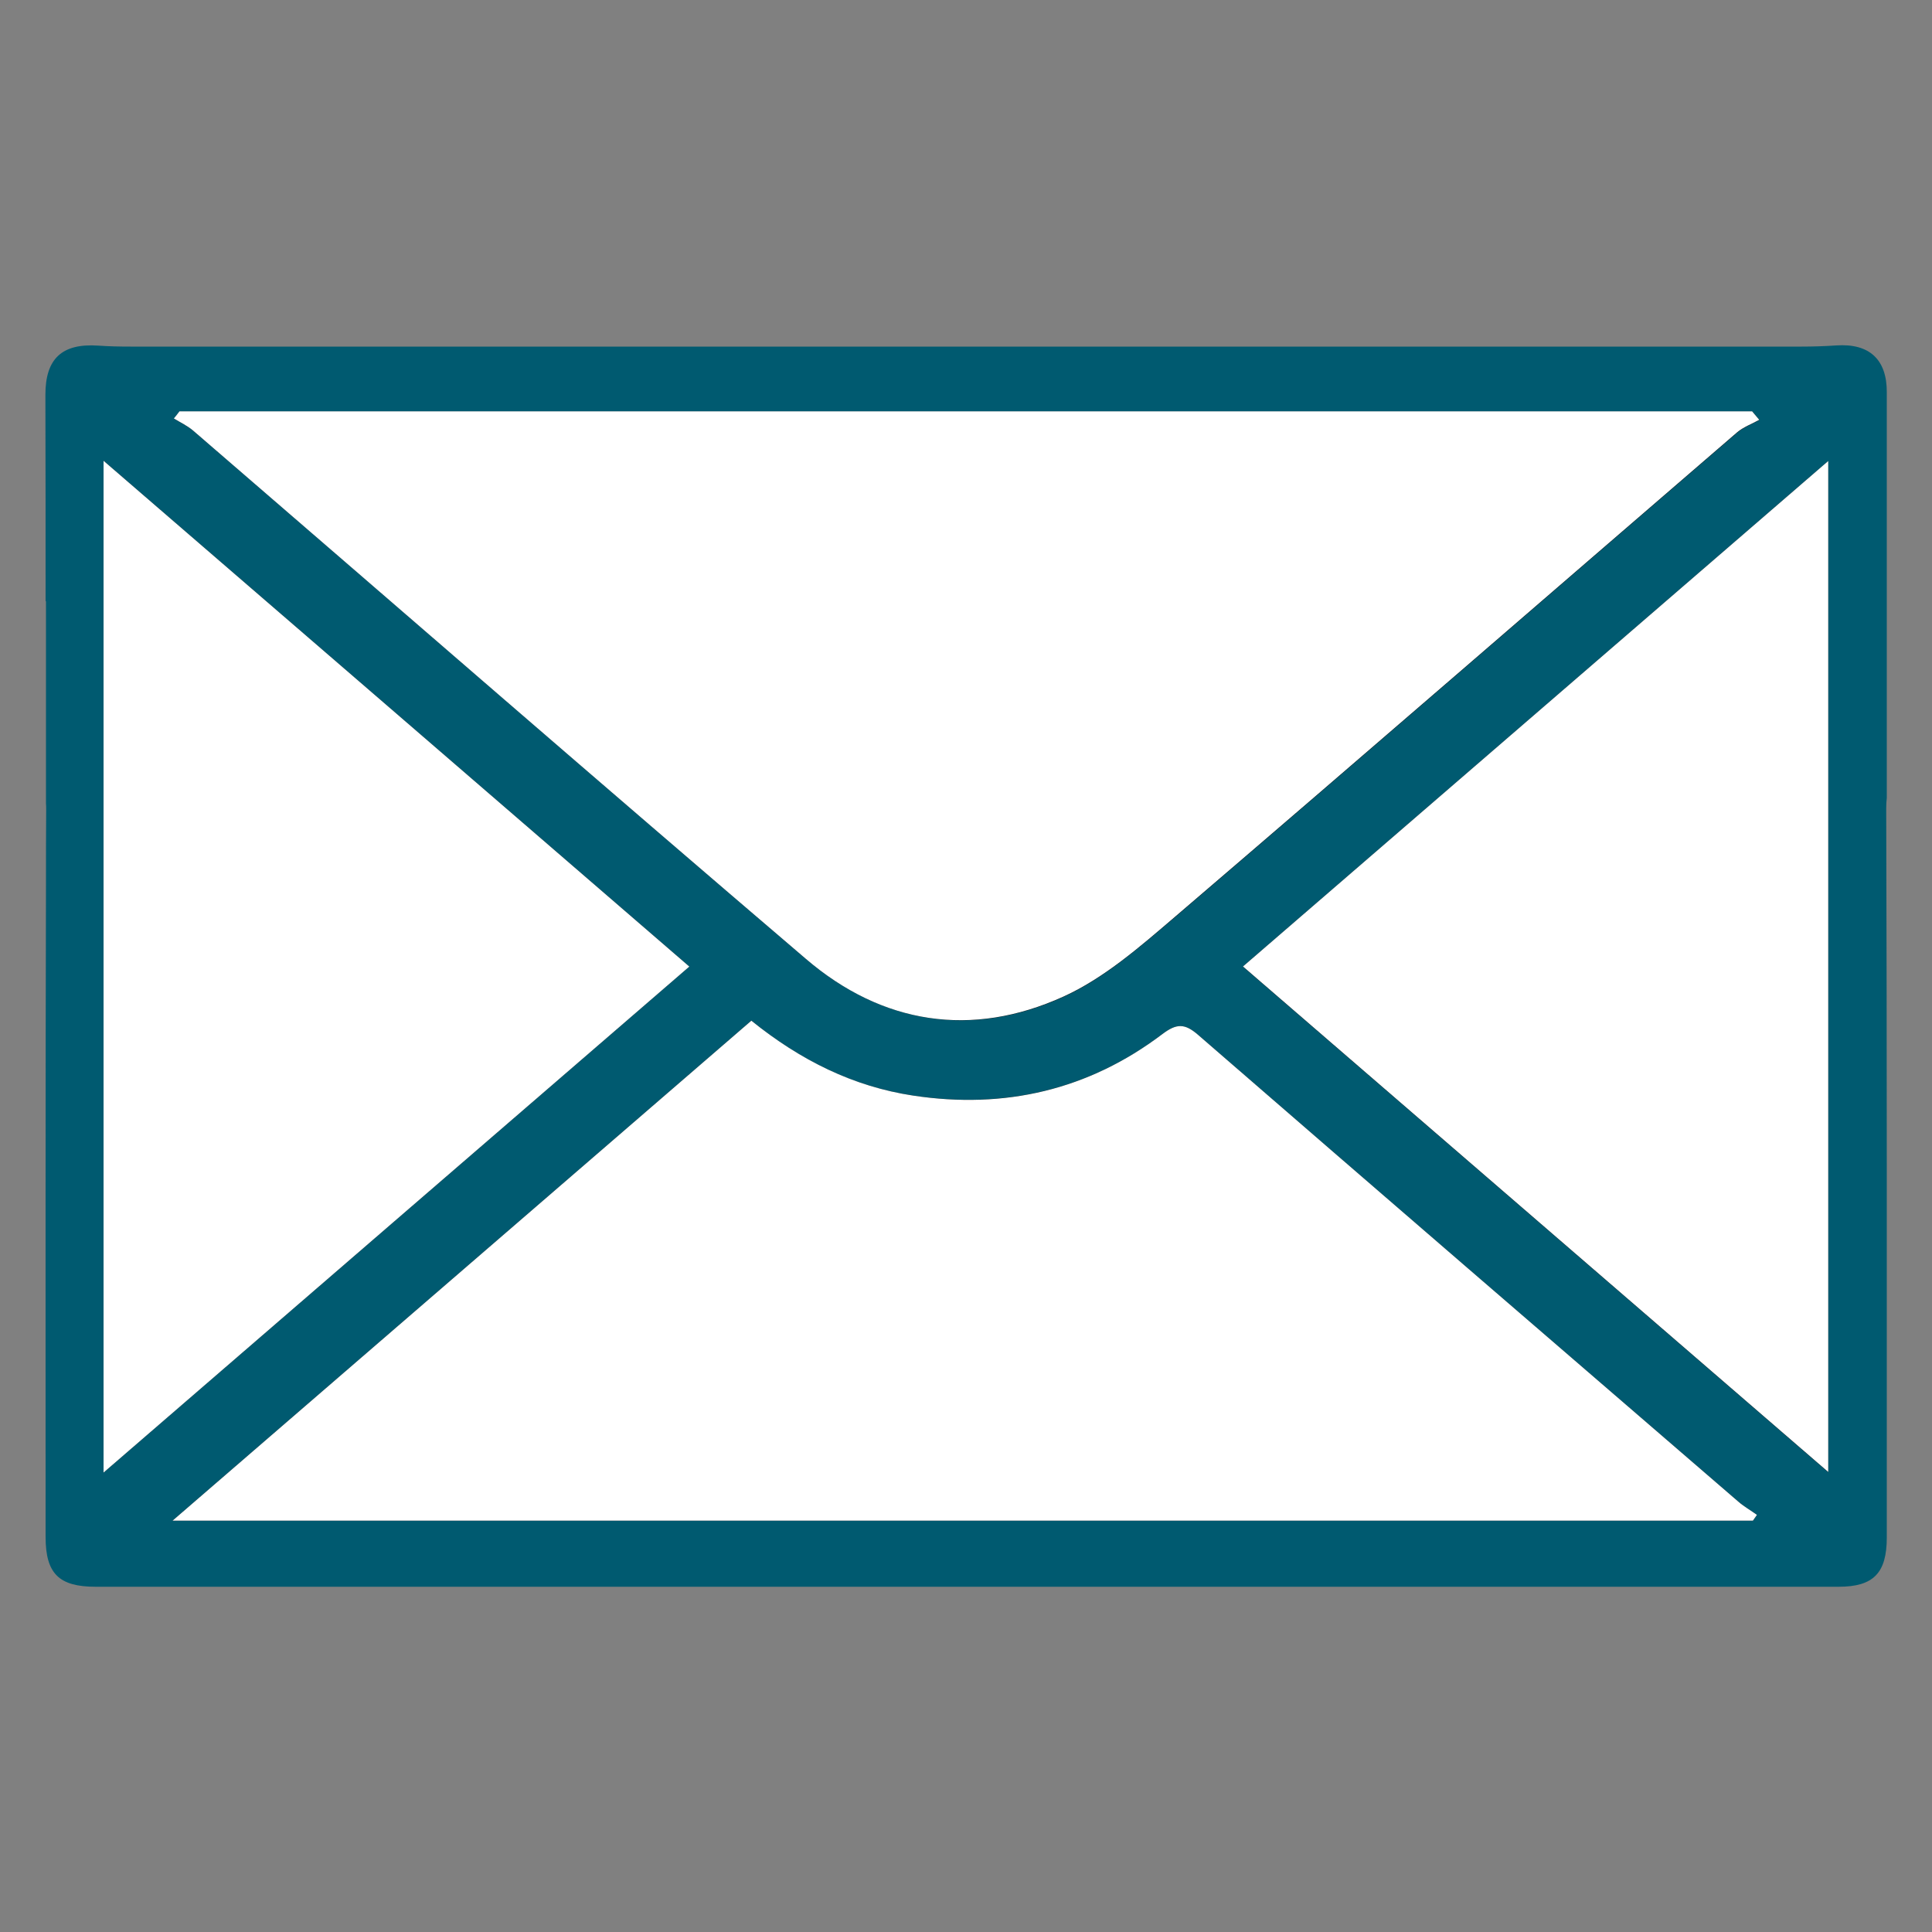
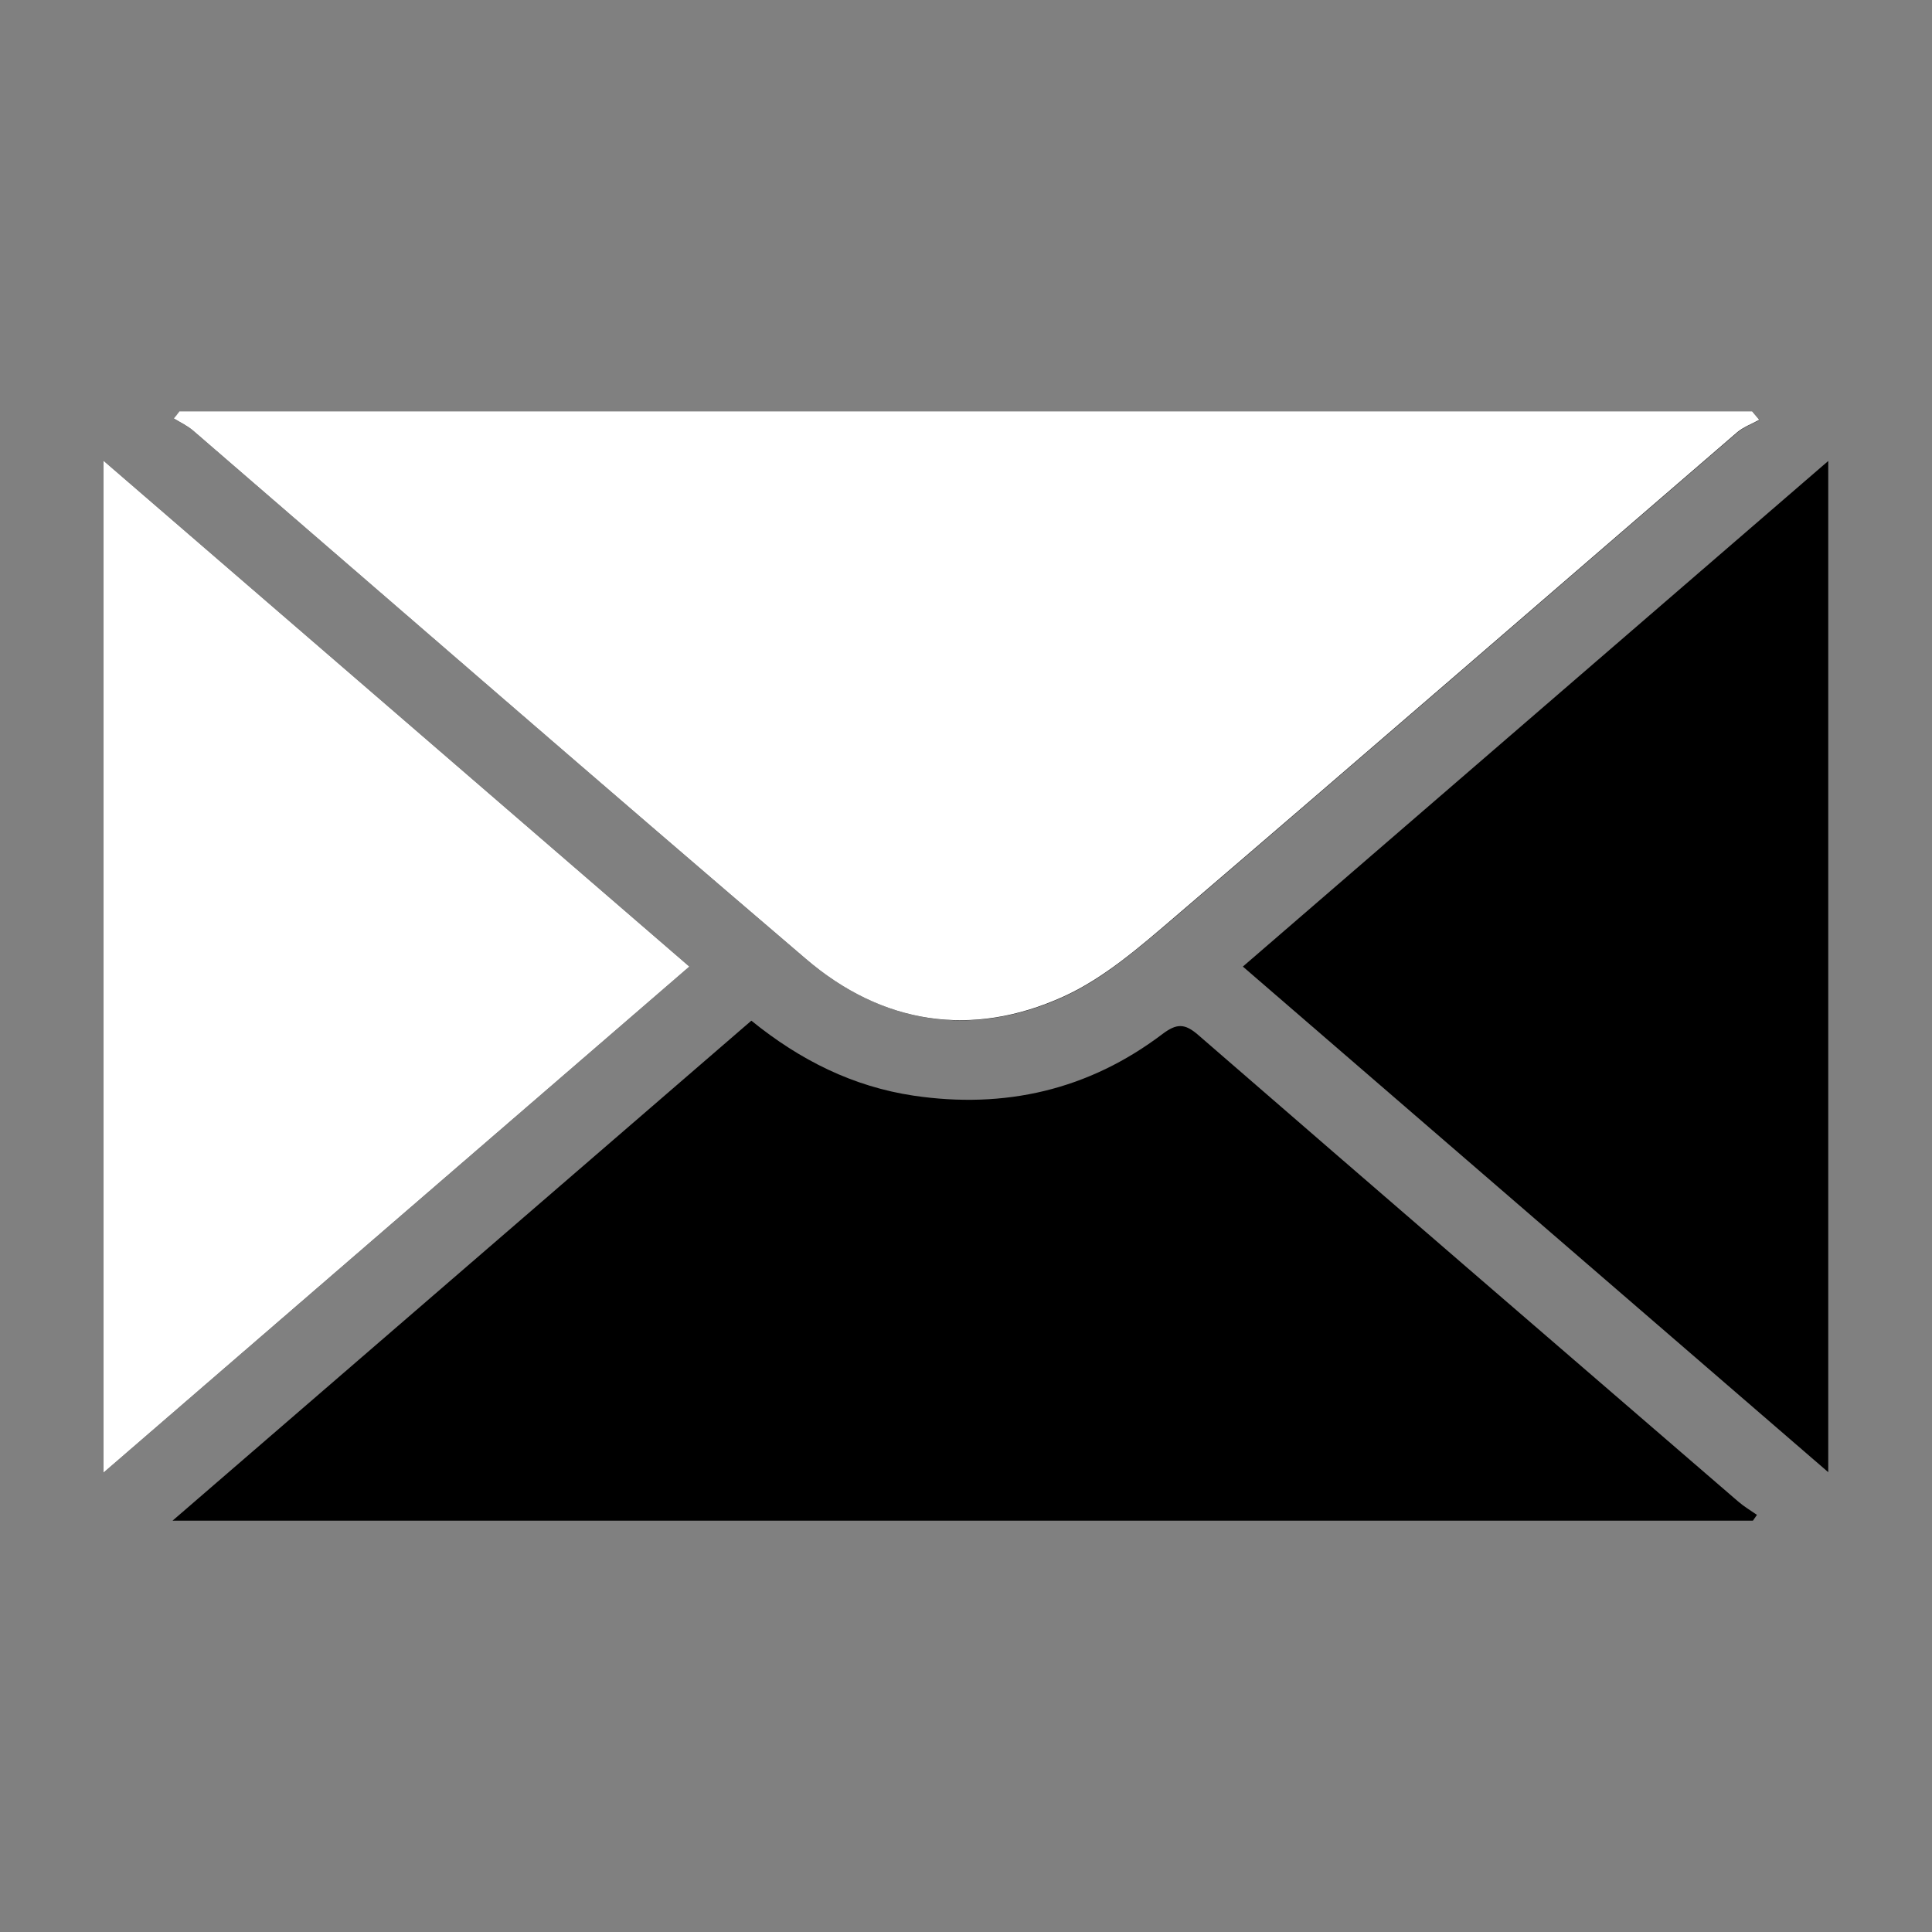
<svg xmlns="http://www.w3.org/2000/svg" id="Layer_1" data-name="Layer 1" viewBox="0 0 100 100">
  <rect x="0" y="0" width="100" height="100" fill="#808080" stroke="none" />
  <defs>
    <style>
      .cls-1 {
        fill: #000;
      }

      .cls-1, .cls-2, .cls-3 {
        stroke-width: 0px;
      }

      .cls-2 {
        fill: #005a70;
      }

      .cls-3 {
        fill: #fff;
      }
    </style>
  </defs>
-   <path class="cls-2" d="M97.66,20.31c0,.76,0,1.53,0,2.29,0,1.69,0,3.38,0,5.07v13.63c-.02.16-.03.34-.03.54.04,12.58.03,25.16.03,37.74,0,1.84-.69,2.55-2.49,2.55h-45.17c-15.01,0-30.03,0-45.05,0-1.9,0-2.59-.68-2.59-2.58,0-11.31-.01-22.63.02-33.94,0-1.22,0-2.45.01-3.68,0-.12,0-.24-.01-.34v-10.47h-.02c0-3.56,0-7.13-.01-10.69,0-1.86.85-2.67,2.74-2.54.56.04,1.12.05,1.67.05,28.83,0,57.66,0,86.49,0,.6,0,1.2-.02,1.79-.06,1.72-.12,2.63.73,2.62,2.43Z" />
  <path class="cls-1" d="M91.06,21.73c-.12-.14-.24-.29-.36-.43H9.3c-.1.12-.2.25-.29.37.34.21.71.38,1.01.64,10.57,9.11,21.09,18.27,31.7,27.33,3.97,3.38,8.6,4.11,13.34,1.95,2.11-.96,3.96-2.59,5.76-4.12,9.73-8.33,19.4-16.72,29.1-25.08.33-.28.76-.44,1.15-.65Z" />
  <path class="cls-1" d="M38.89,52.83c-9.98,8.62-19.85,17.15-29.96,25.88h81.8c.07-.1.14-.2.21-.3-.33-.23-.67-.43-.97-.69-9.32-8.04-18.65-16.08-27.95-24.15-.7-.61-1.12-.6-1.85-.05-3.83,2.9-8.16,3.89-12.89,3.19-3.12-.47-5.85-1.82-8.39-3.88Z" />
  <path class="cls-1" d="M35.68,50.03c-10.15-8.77-20.14-17.39-30.32-26.18v52.37c10.19-8.8,20.17-17.42,30.32-26.19Z" />
  <path class="cls-1" d="M64.33,50.03c10.16,8.77,20.14,17.39,30.3,26.17V23.86c-10.19,8.8-20.17,17.42-30.3,26.17Z" />
  <path class="cls-3" d="M91.06,21.73c-.38.21-.82.37-1.15.65-9.7,8.36-19.37,16.75-29.1,25.08-1.79,1.53-3.65,3.16-5.76,4.12-4.75,2.16-9.38,1.44-13.34-1.95-10.61-9.06-21.14-18.22-31.7-27.33-.3-.26-.67-.43-1.01-.64.1-.12.2-.25.29-.37h81.4c.12.14.24.29.36.43Z" />
-   <path class="cls-3" d="M38.89,52.83c2.54,2.05,5.27,3.41,8.39,3.88,4.73.71,9.06-.29,12.89-3.19.73-.55,1.15-.56,1.85.05,9.3,8.07,18.63,16.11,27.95,24.15.3.26.65.46.97.69-.07.1-.14.2-.21.3H8.93c10.11-8.73,19.98-17.26,29.96-25.88Z" />
  <path class="cls-3" d="M35.68,50.03c-10.15,8.76-20.13,17.39-30.32,26.19V23.85c10.18,8.79,20.17,17.41,30.32,26.18Z" />
-   <path class="cls-3" d="M64.33,50.03c10.13-8.75,20.11-17.37,30.3-26.17v52.33c-10.17-8.78-20.15-17.4-30.3-26.17Z" />
</svg>